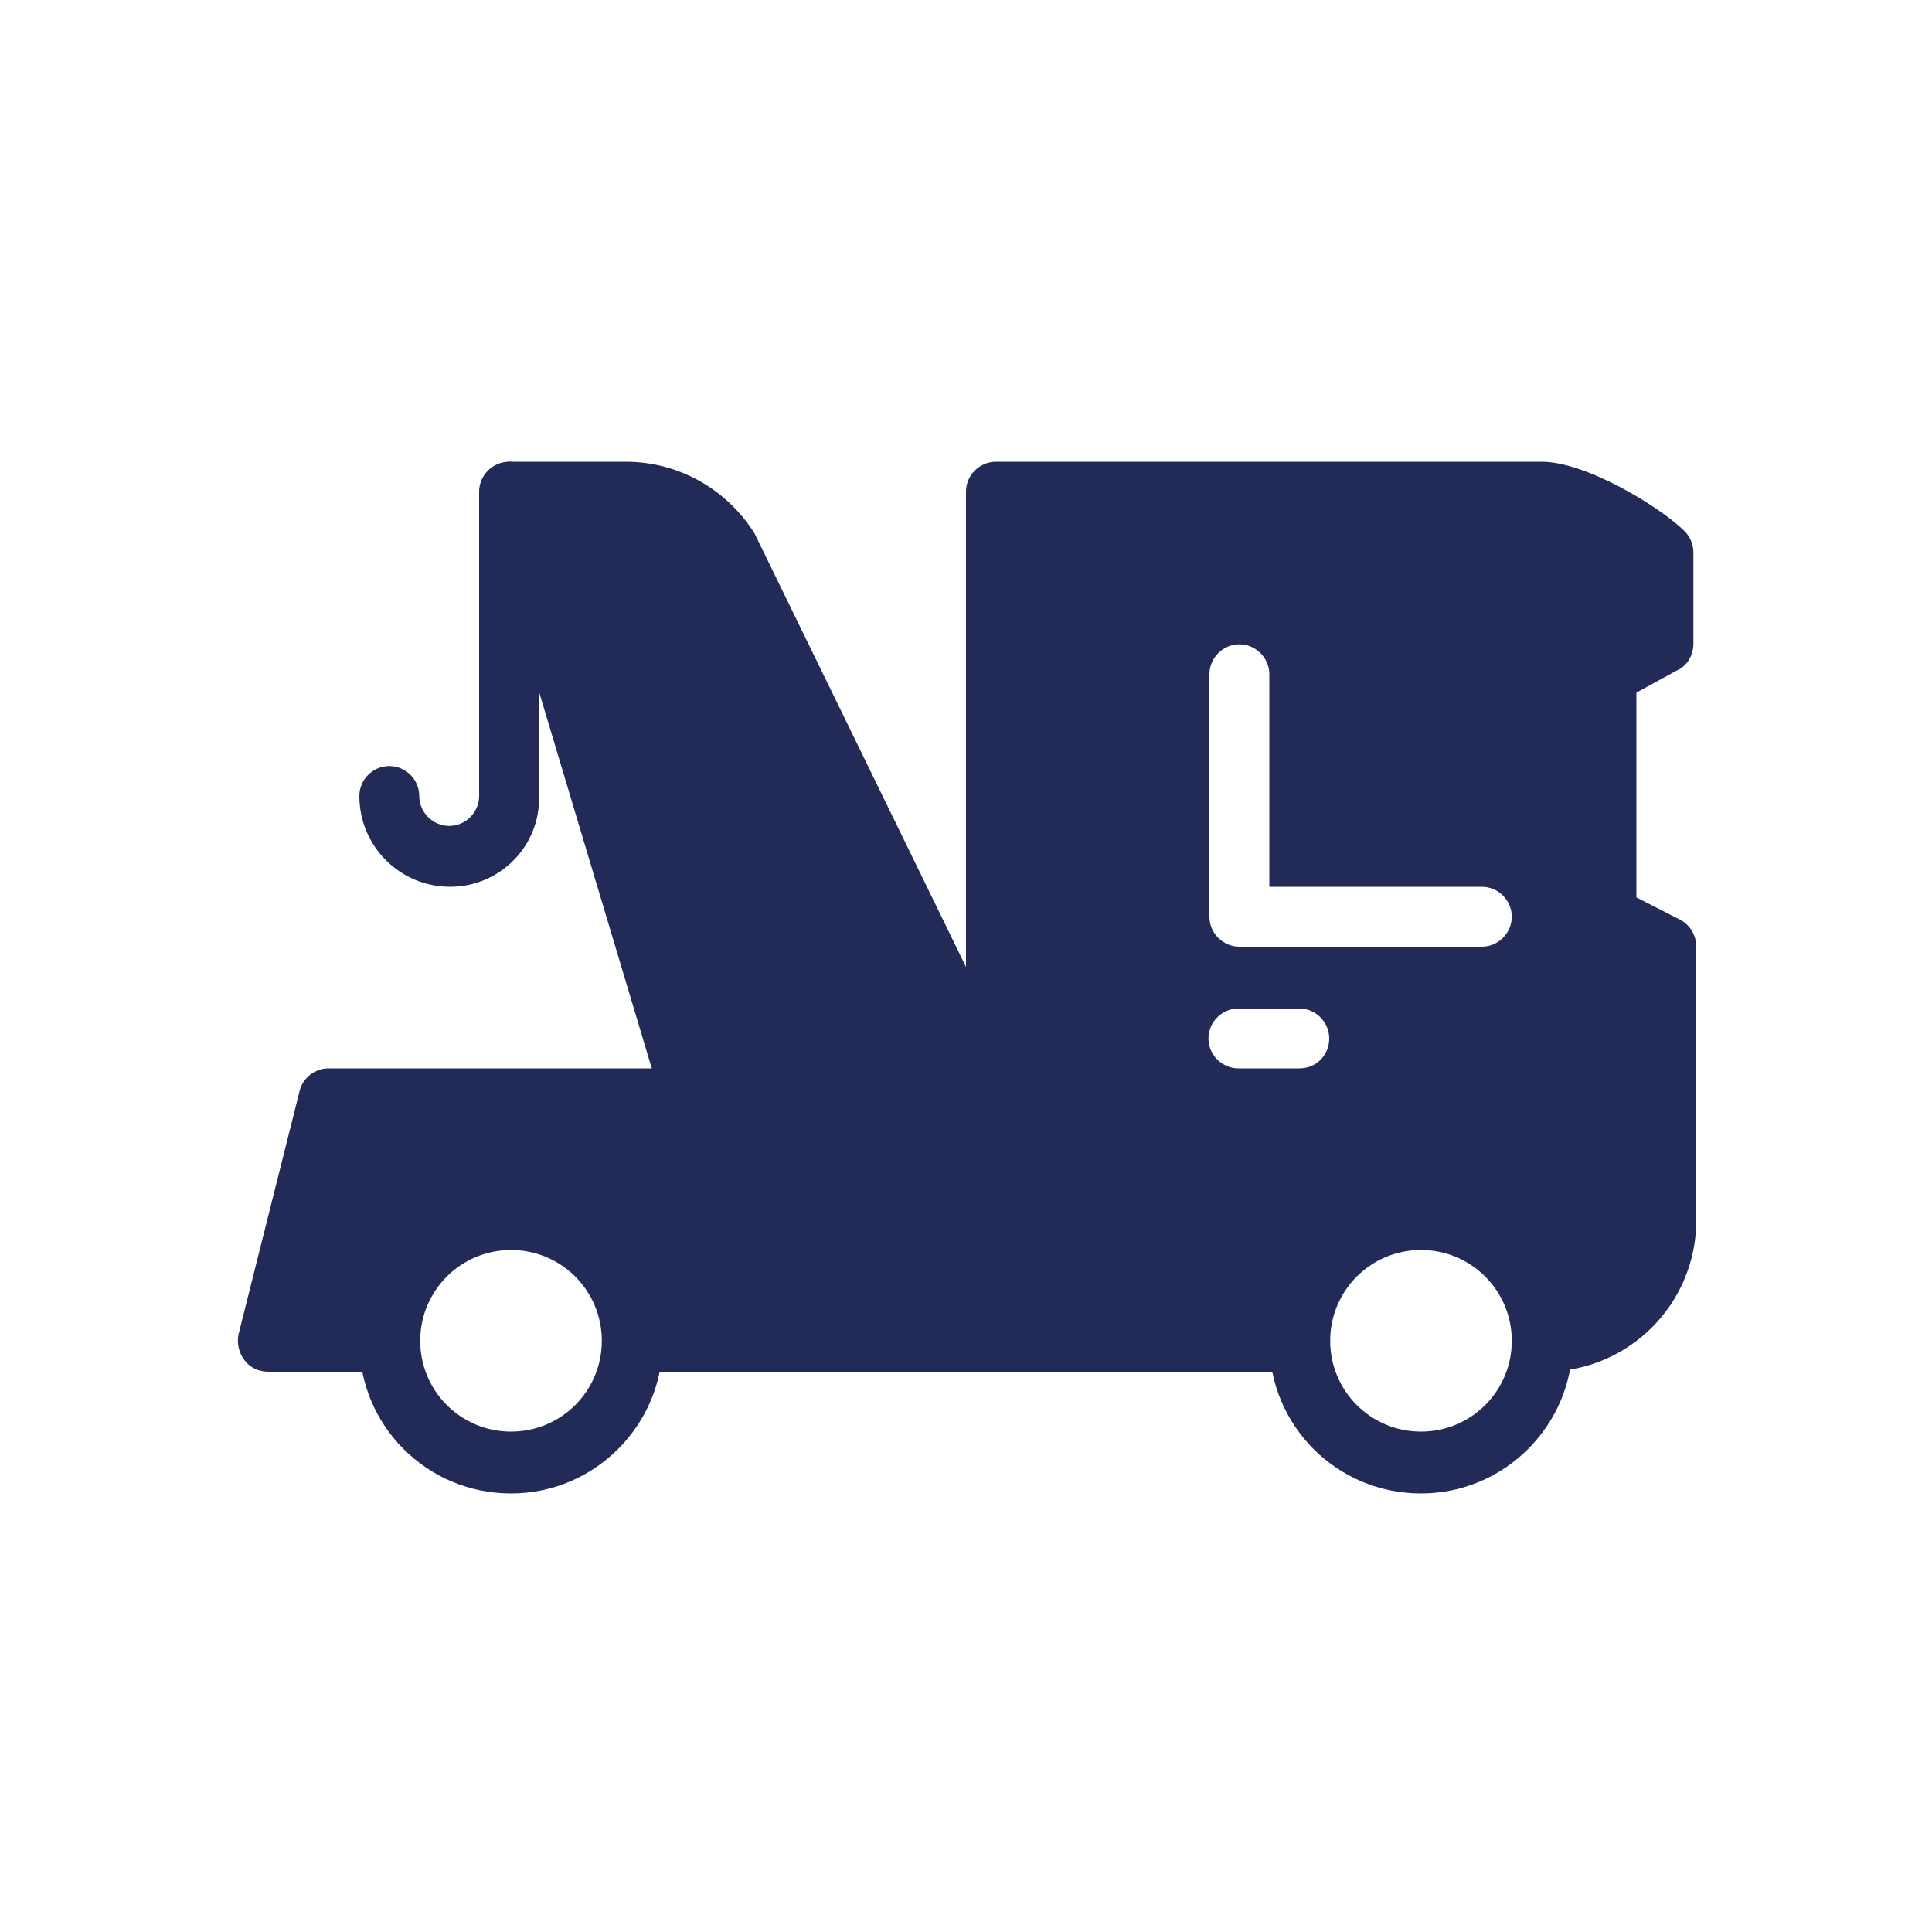
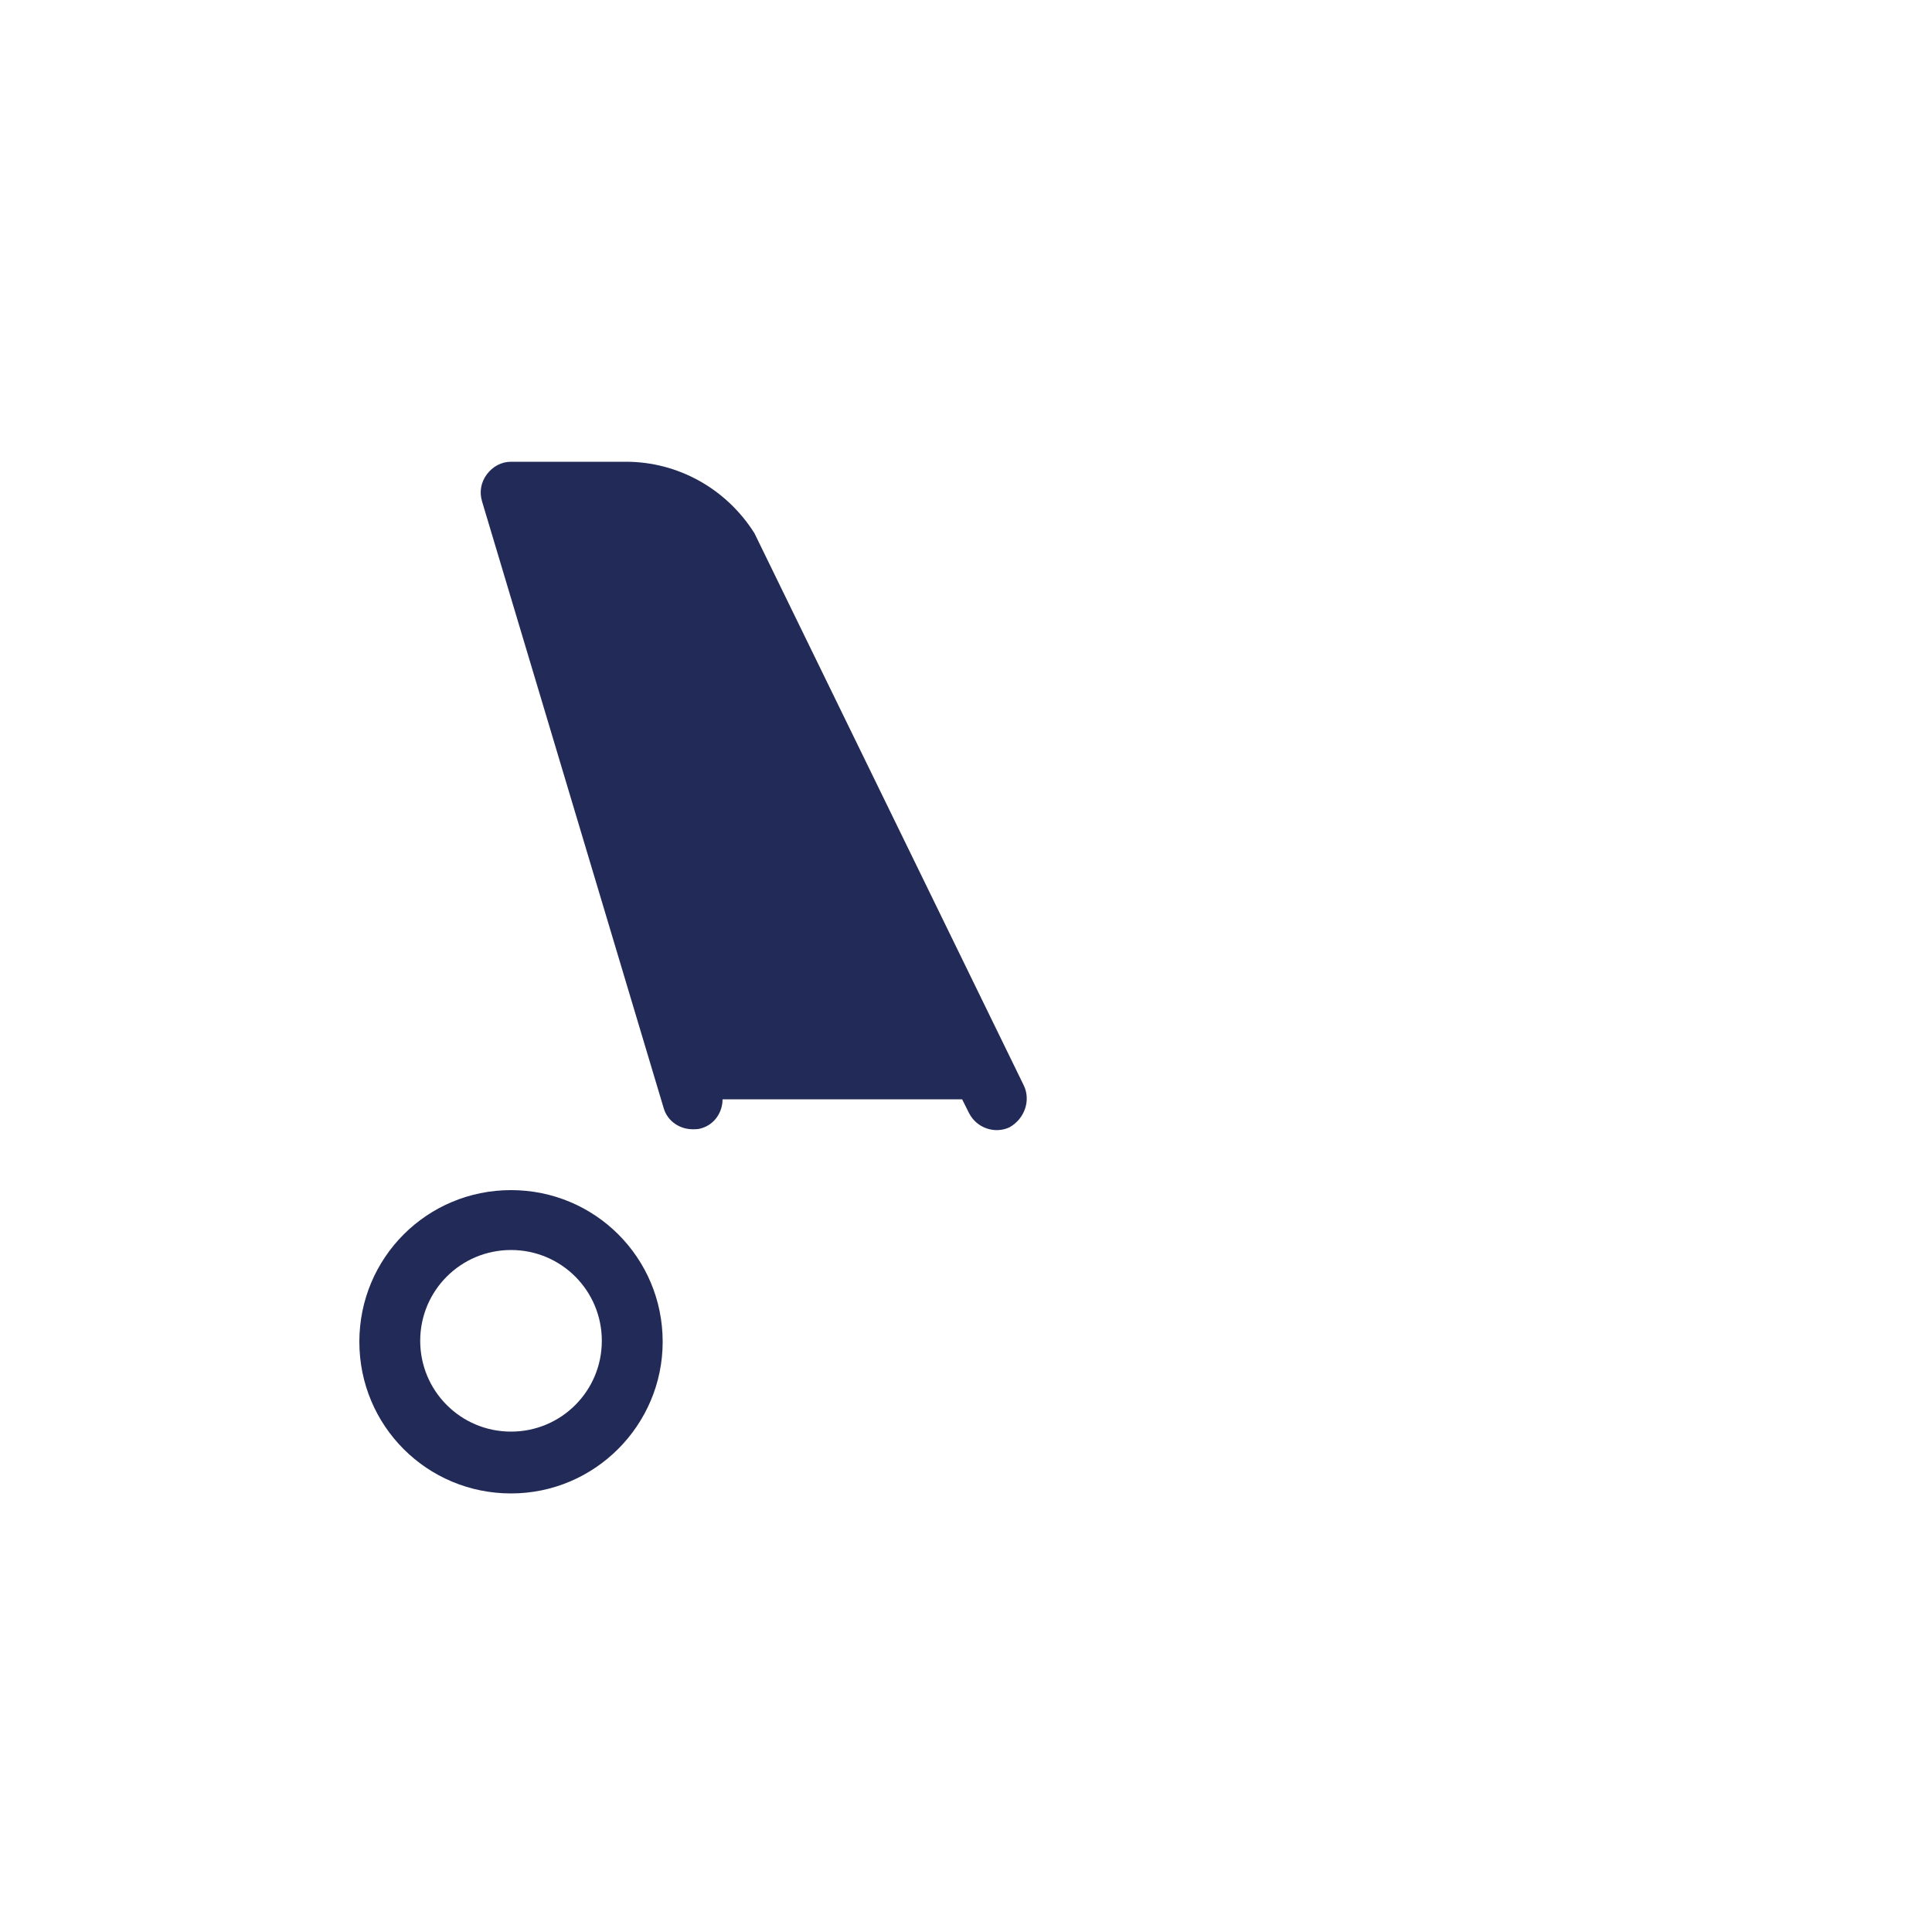
<svg xmlns="http://www.w3.org/2000/svg" version="1.1" id="Layer_1" x="0px" y="0px" viewBox="0 0 200 200" style="enable-background:new 0 0 200 200;" xml:space="preserve">
  <style type="text/css">
	.st0{fill:#4CBCAE;}
	.st1{fill:none;stroke:#222B57;stroke-width:4.624;}
	.st2{fill:#FFFFFF;stroke:#222B57;stroke-width:4.624;stroke-linecap:round;stroke-linejoin:round;}
	.st3{fill:none;stroke:#222B57;stroke-width:4.624;stroke-linecap:round;stroke-linejoin:round;}
	.st4{fill:#091144;}
	.st5{fill:none;stroke:#222B57;stroke-width:4.624;stroke-linecap:round;}
	.st6{fill:none;stroke:#222B57;stroke-width:4.624;stroke-linejoin:round;}
	.st7{fill:#222B57;}
</style>
  <g id="XMLID_6872_">
    <path id="XMLID_6903_" class="st7" d="M52.9,154.6c-8.7,0-15.7-7-15.7-15.7c0-8.7,7-15.7,15.7-15.7s15.7,7,15.7,15.7   C68.6,147.5,61.6,154.6,52.9,154.6z M52.9,129.4c-5.2,0-9.4,4.2-9.4,9.4s4.2,9.4,9.4,9.4c5.2,0,9.4-4.2,9.4-9.4   S58.1,129.4,52.9,129.4z" />
-     <path id="XMLID_6889_" class="st7" d="M147.1,154.6c-8.7,0-15.7-7-15.7-15.7c0-8.7,7-15.7,15.7-15.7c8.7,0,15.7,7,15.7,15.7   C162.8,147.5,155.8,154.6,147.1,154.6z M147.1,129.4c-5.2,0-9.4,4.2-9.4,9.4s4.2,9.4,9.4,9.4c5.2,0,9.4-4.2,9.4-9.4   S152.3,129.4,147.1,129.4z" />
    <g id="XMLID_6887_">
-       <path id="XMLID_6888_" class="st7" d="M78,142c-0.8,0-1.6-0.3-2.2-0.9c-0.6-0.6-0.9-1.4-0.9-2.2c0-0.8,0.3-1.6,0.9-2.2    c1.1-1.2,3.3-1.2,4.4,0c0.6,0.6,0.9,1.4,0.9,2.2c0,0.8-0.3,1.6-0.9,2.2C79.6,141.7,78.8,142,78,142z" />
-     </g>
-     <path id="XMLID_6876_" class="st7" d="M173.6,69.4c1.1-0.5,1.7-1.6,1.7-2.8v-9.4c0-0.8-0.3-1.6-0.9-2.2c-2.5-2.5-10.2-7.2-14.8-7.2   h-56.5c-1.7,0-3.1,1.4-3.1,3.1v59.7H34c-1.4,0-2.7,1-3,2.4l-6.3,25.1c-0.2,0.9,0,1.9,0.6,2.7c0.6,0.8,1.5,1.2,2.5,1.2h12.6   c0.1,0,0.3-0.1,0.4-0.1c-0.2-1-0.4-2-0.4-3.1c0-6.9,5.6-12.6,12.6-12.6c6.9,0,12.6,5.6,12.6,12.6c0,1.1-0.2,2.1-0.4,3.1   c0.1,0,0.3,0.1,0.4,0.1h69.1c0.1,0,0.3-0.1,0.4-0.1c-0.2-1-0.4-2-0.4-3.1c0-6.9,5.6-12.6,12.6-12.6c6.9,0,12.6,5.6,12.6,12.6   c0,1.1-0.2,2.1-0.4,3.1c0.1,0,0.3,0.1,0.4,0.1c8.7,0,15.7-7,15.7-15.7V98c0-1.2-0.7-2.3-1.7-2.8l-4.5-2.3V71.7L173.6,69.4z    M134.5,110.6h-6.3c-1.7,0-3.1-1.4-3.1-3.1s1.4-3.1,3.1-3.1h6.3c1.7,0,3.1,1.4,3.1,3.1S136.3,110.6,134.5,110.6z M153.4,98h-25.1   c-1.7,0-3.1-1.4-3.1-3.1V69.8c0-1.7,1.4-3.1,3.1-3.1c1.7,0,3.1,1.4,3.1,3.1v22h22c1.7,0,3.1,1.4,3.1,3.1S155.1,98,153.4,98z" />
+       </g>
    <path id="XMLID_6875_" class="st7" d="M106,112.4L78.1,55.2c-2.9-4.6-7.9-7.4-13.3-7.4H52.9c-1,0-1.9,0.5-2.5,1.3   c-0.6,0.8-0.8,1.8-0.5,2.8l18.8,62.8c0.4,1.4,1.7,2.2,3,2.2c0.3,0,0.6,0,0.9-0.1c1.4-0.4,2.2-1.7,2.2-3h24.8l0.7,1.4   c0.8,1.6,2.7,2.2,4.2,1.5C106.1,115.8,106.7,113.9,106,112.4z" />
    <g id="XMLID_6873_">
-       <path id="XMLID_6874_" class="st7" d="M46.6,91.8c-5.2,0-9.4-4.2-9.4-9.4c0-1.7,1.4-3.1,3.1-3.1c1.7,0,3.1,1.4,3.1,3.1    c0,1.7,1.4,3.1,3.1,3.1c1.7,0,3.1-1.4,3.1-3.1V50.9c0-1.7,1.4-3.1,3.1-3.1c1.7,0,3.1,1.4,3.1,3.1v31.4    C56,87.5,51.8,91.8,46.6,91.8z" />
-     </g>
+       </g>
  </g>
</svg>